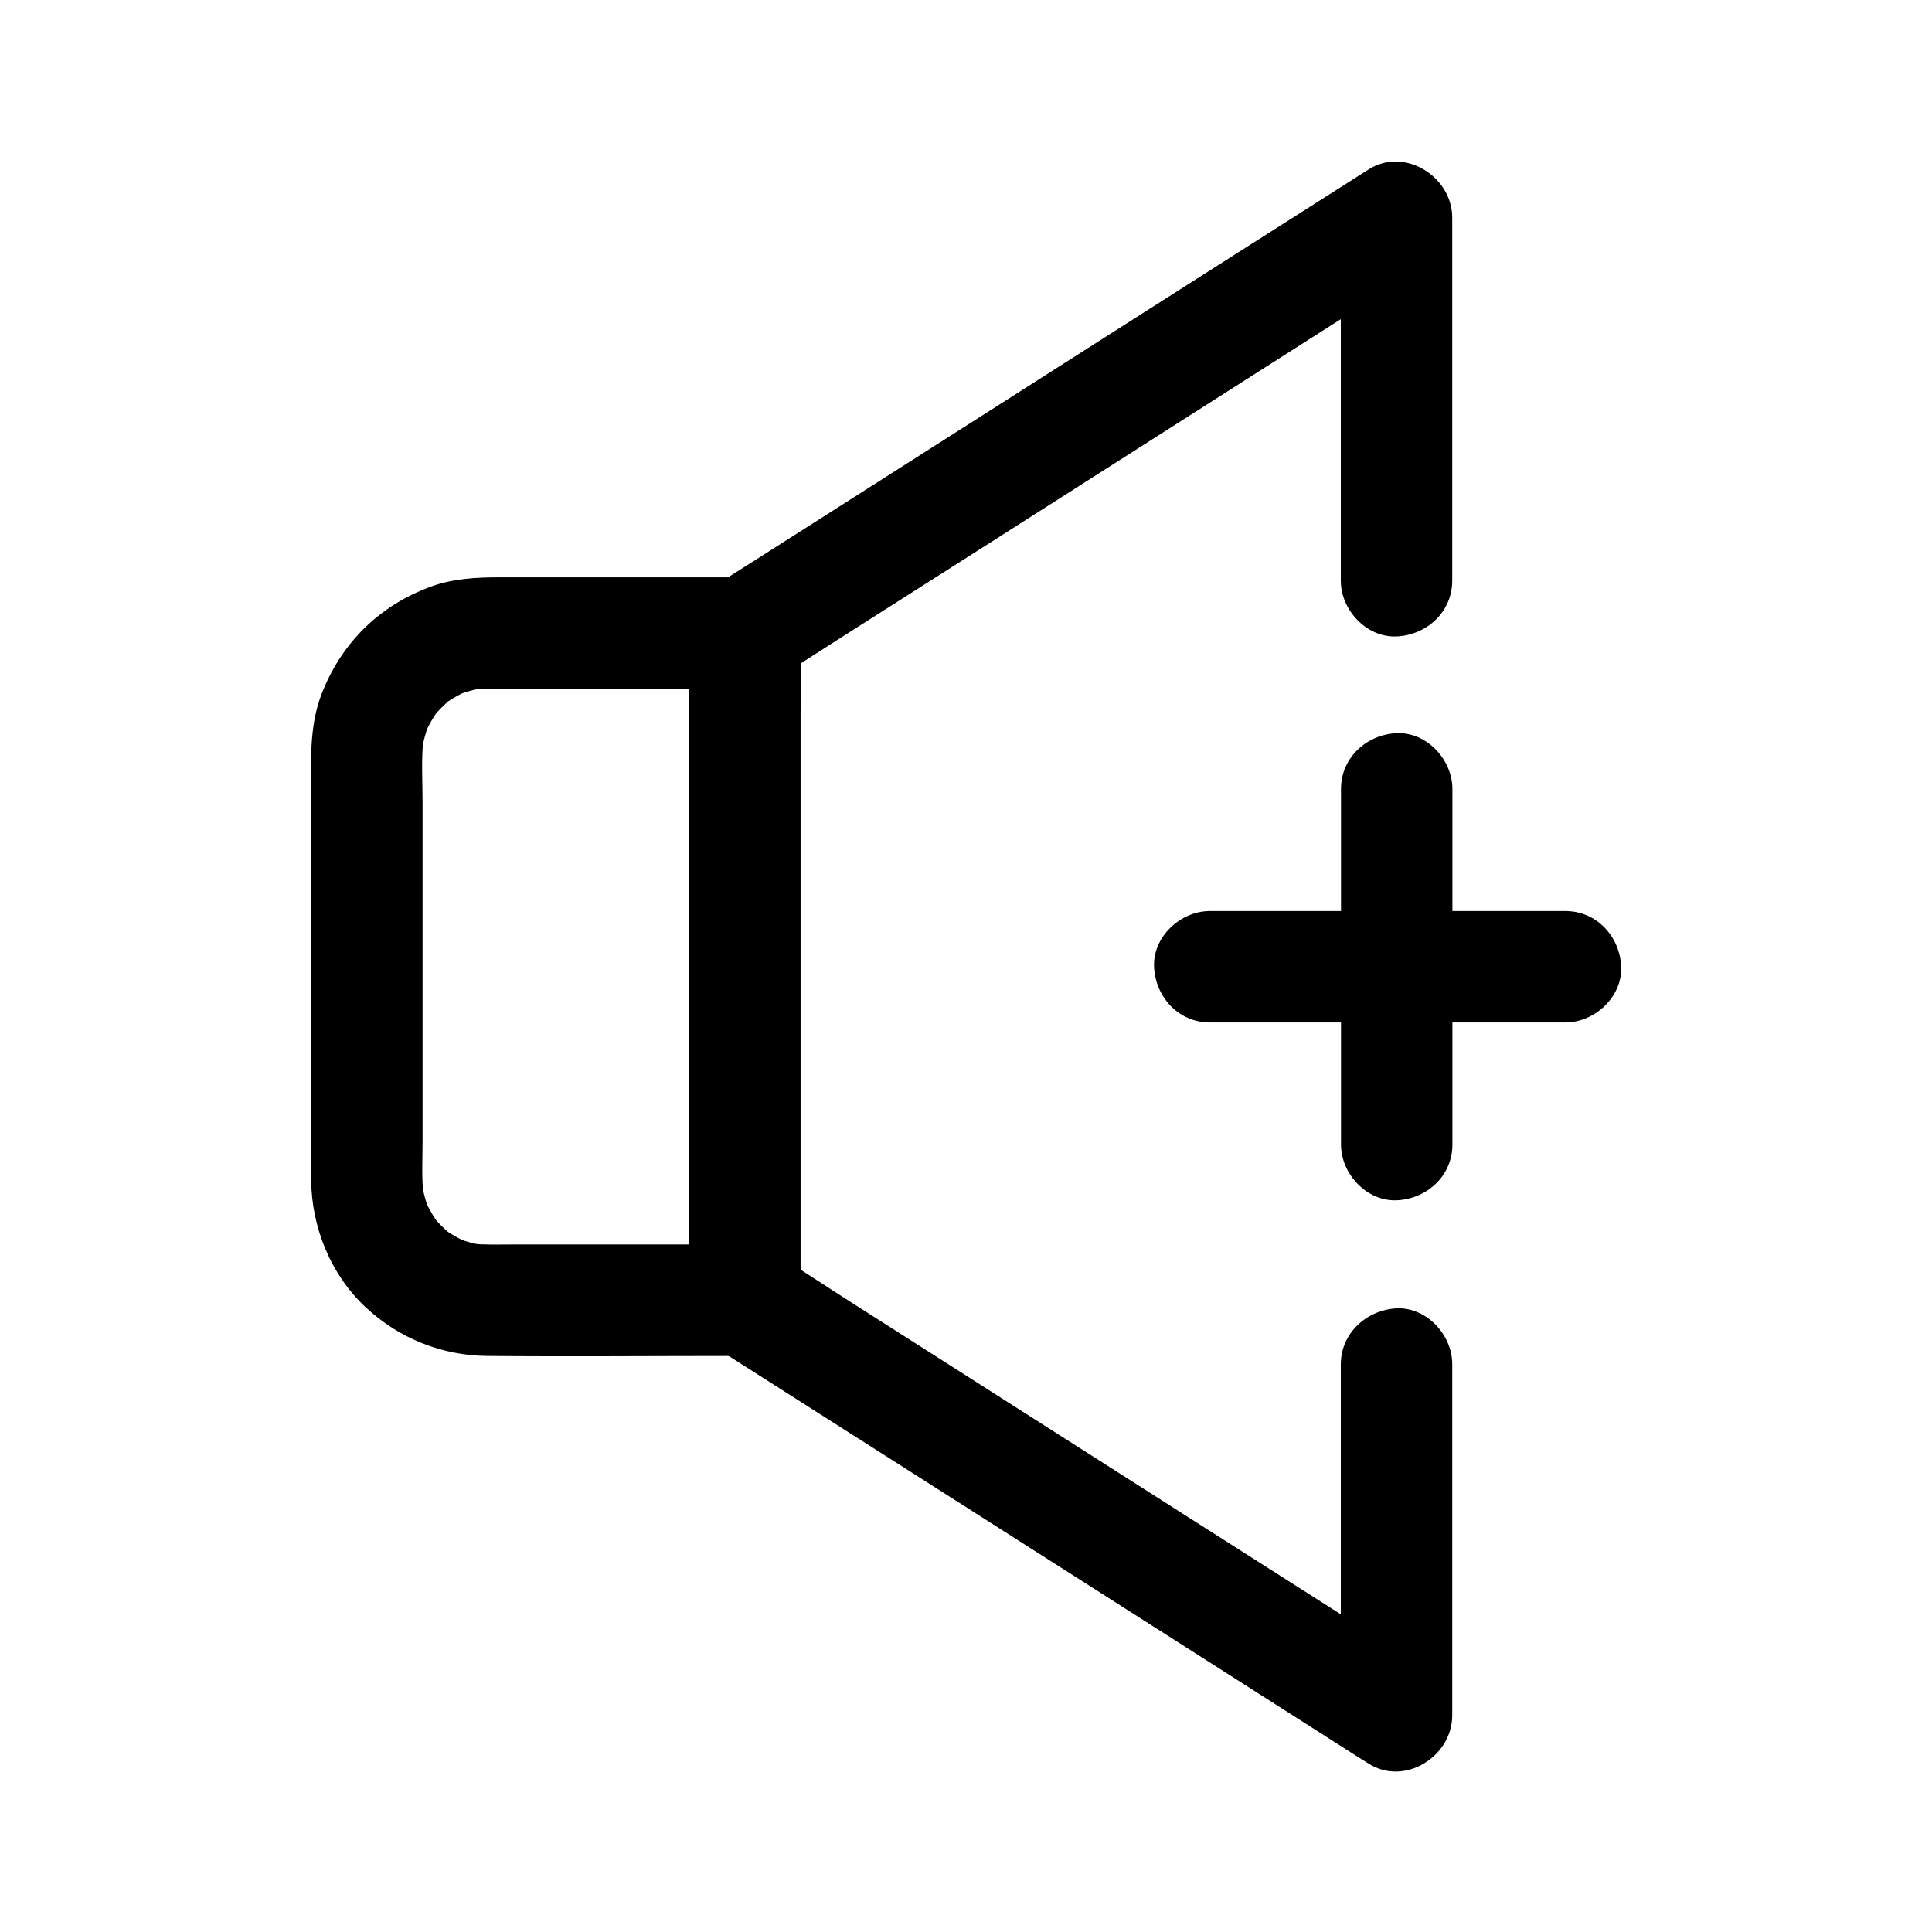
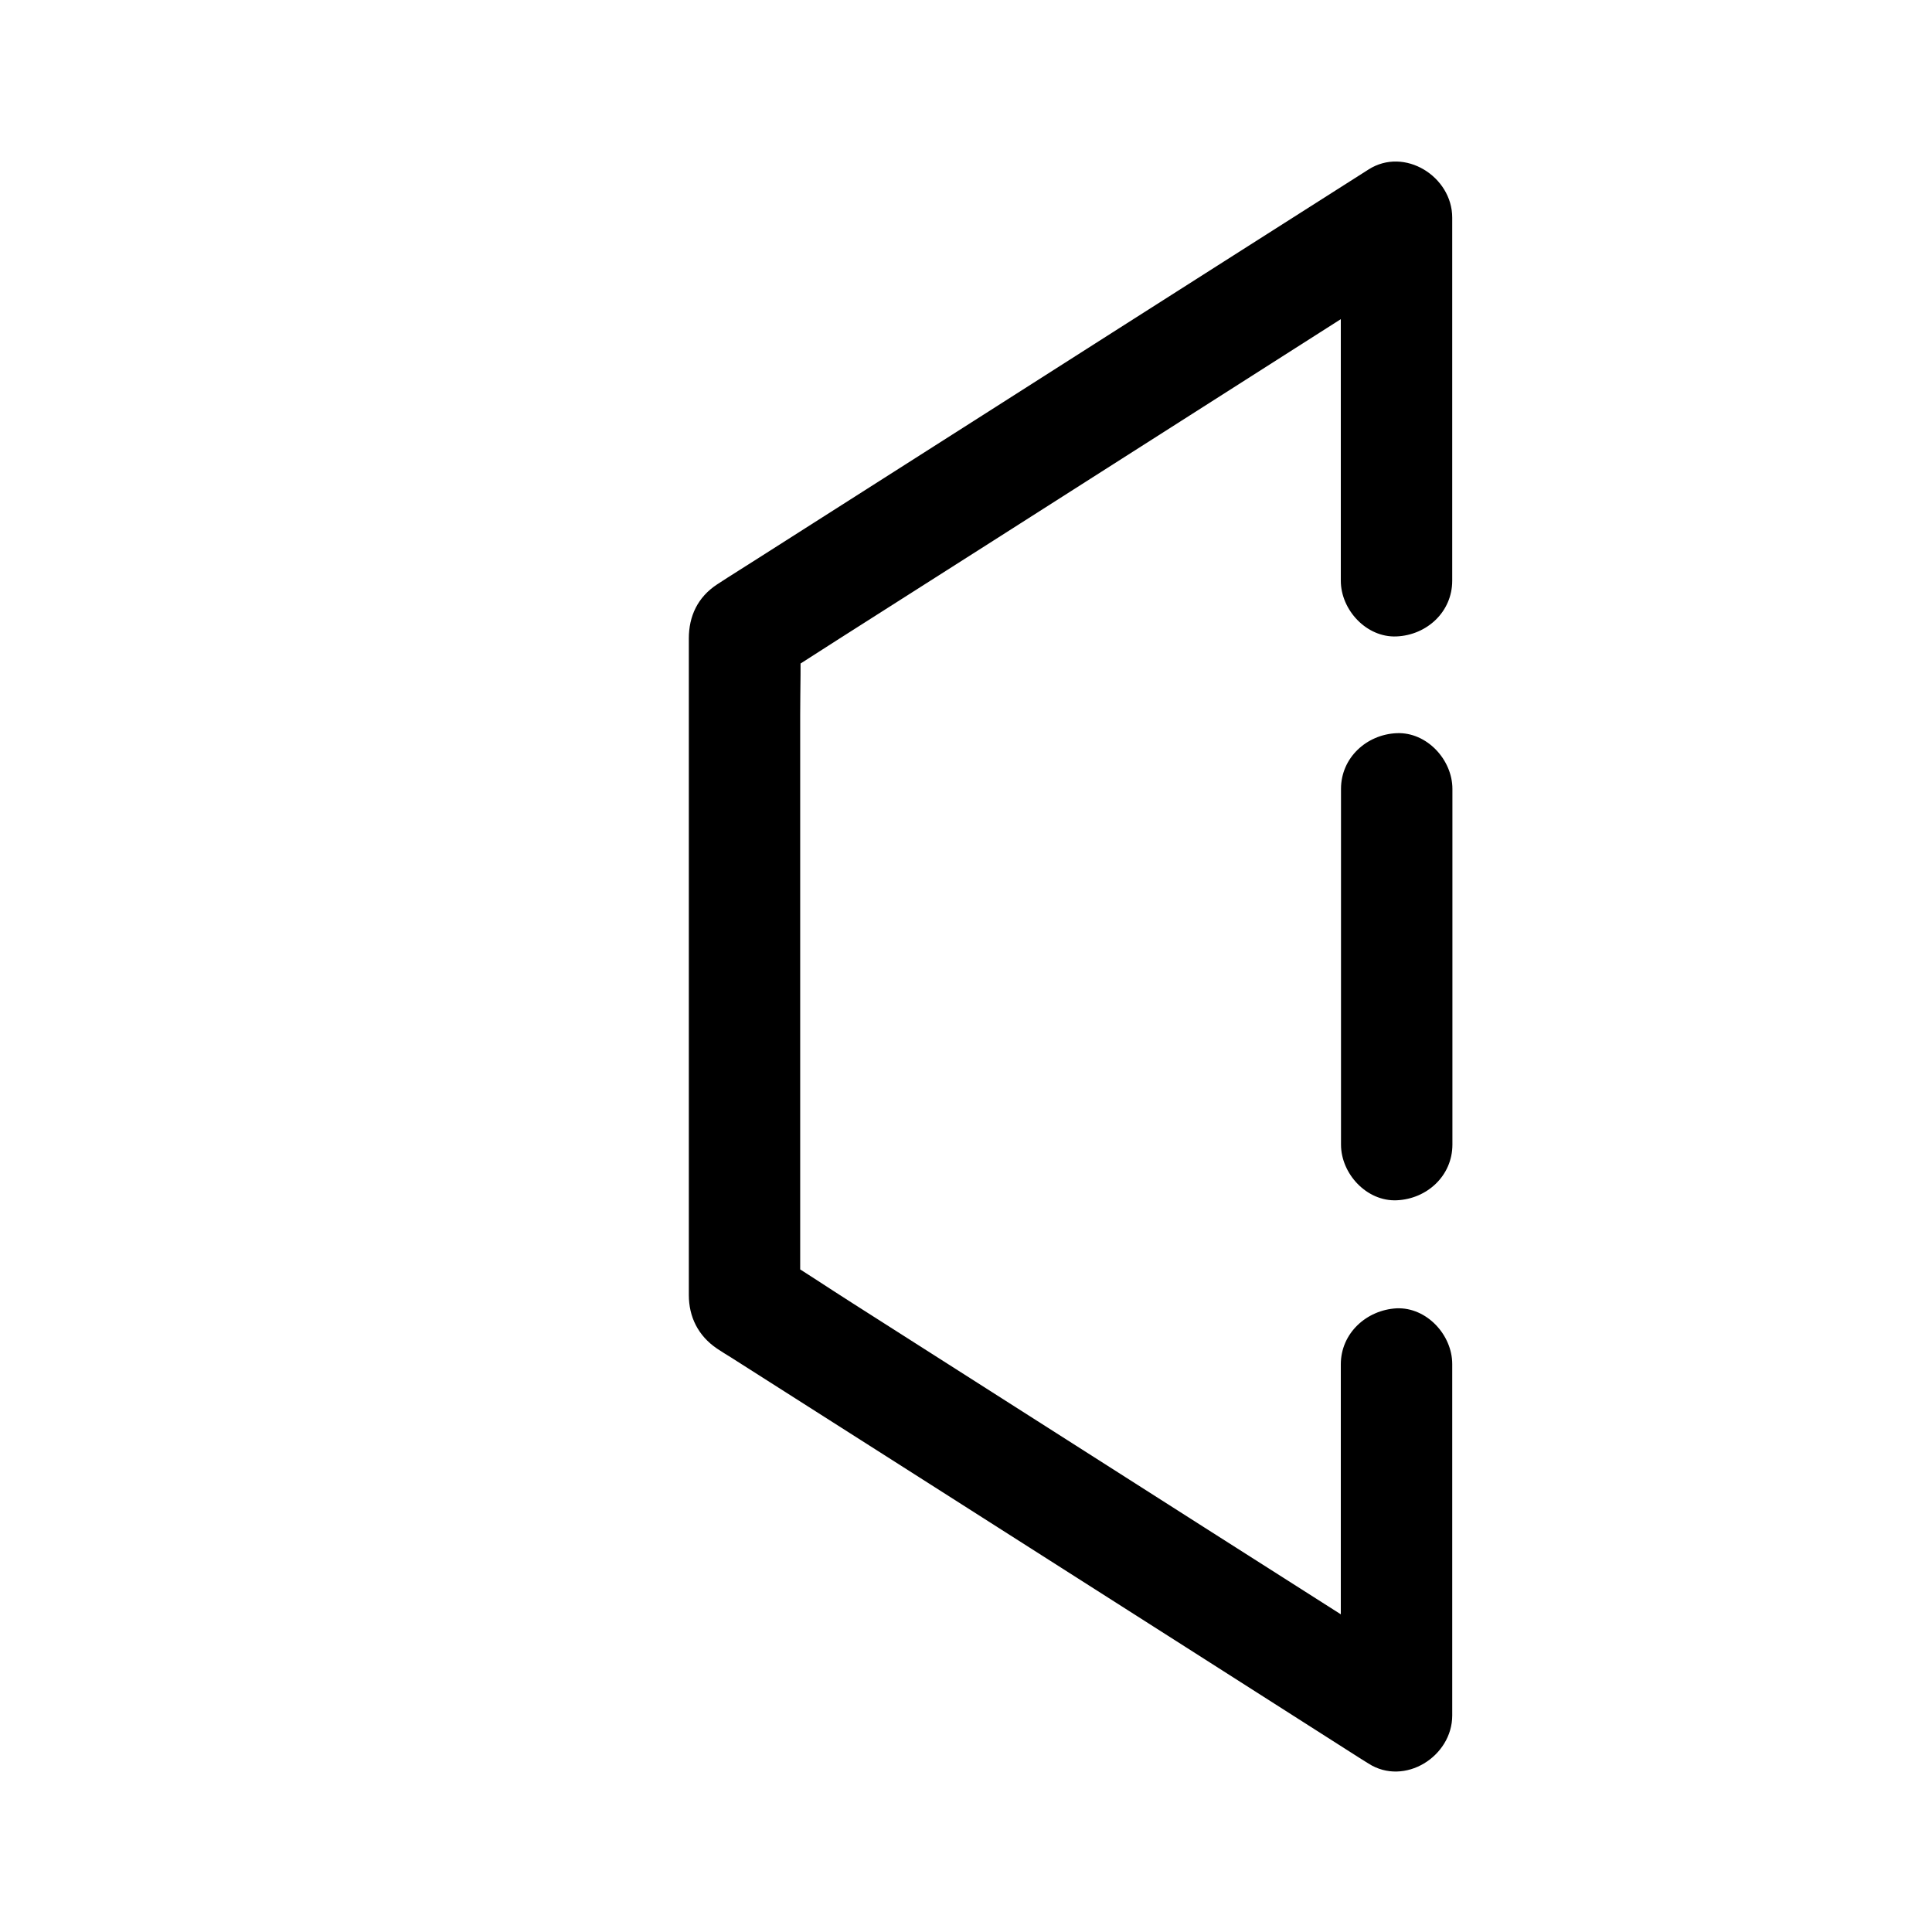
<svg xmlns="http://www.w3.org/2000/svg" fill="#000000" width="800px" height="800px" version="1.1" viewBox="144 144 512 512">
  <g>
    <path d="m499.33 505.58v31.539 50.035 11.562c7.379-4.231 14.809-8.512 22.188-12.742-5.707-3.641-11.465-7.281-17.172-10.973-13.777-8.758-27.504-17.516-41.277-26.273-16.629-10.629-33.309-21.207-49.938-31.832-14.367-9.152-28.781-18.352-43.148-27.504-6.988-4.43-13.875-9.102-20.961-13.383-0.098-0.051-0.195-0.148-0.297-0.195 2.461 4.231 4.871 8.512 7.332 12.742v-17.516-42.312-50.973-44.082c0-7.184 0.246-14.414 0-21.551v-0.297c-2.461 4.231-4.871 8.512-7.332 12.742 5.707-3.641 11.465-7.281 17.172-10.973 13.777-8.758 27.504-17.516 41.277-26.273 16.629-10.629 33.309-21.207 49.938-31.832 14.367-9.152 28.781-18.352 43.148-27.504 6.988-4.43 14.121-8.707 20.961-13.383 0.098-0.051 0.195-0.148 0.297-0.195-7.379-4.231-14.809-8.512-22.188-12.742v32.422 51.957 11.855c0 7.723 6.789 15.105 14.762 14.762 8.02-0.344 14.762-6.496 14.762-14.762v-32.422-51.957-11.855c0-10.875-12.645-18.844-22.188-12.742-11.121 7.086-22.238 14.168-33.406 21.254-22.977 14.613-45.953 29.273-68.879 43.887-19.68 12.547-39.41 25.094-59.09 37.637-3.738 2.41-7.527 4.723-11.266 7.184-5.164 3.394-7.477 8.461-7.477 14.316v7.379 68.98 78.227 19.387c0 5.805 2.461 10.824 7.477 14.219 1.23 0.836 2.461 1.574 3.738 2.363 16.629 10.578 33.211 21.156 49.84 31.734 23.566 15.008 47.086 30.012 70.652 45.02 15.352 9.789 30.699 19.582 46.051 29.371 0.789 0.492 1.574 0.984 2.363 1.477 9.543 6.102 22.188-1.871 22.188-12.742v-31.539-50.035-11.562c0-7.723-6.789-15.105-14.762-14.762-7.973 0.449-14.766 6.598-14.766 14.863z" />
-     <path d="m326.54 311.83v17.516 42.312 50.973 44.082c0 7.184-0.246 14.414 0 21.551v0.297c4.922-4.922 9.84-9.84 14.762-14.762h-61.551c-3.641 0-7.332 0.148-10.973-0.246 1.328 0.195 2.609 0.344 3.938 0.543-2.856-0.395-5.609-1.133-8.266-2.262 1.18 0.492 2.363 0.984 3.543 1.477-1.77-0.789-3.492-1.672-5.117-2.754-0.344-0.246-0.688-0.492-1.082-0.738-1.871-1.277 2.461 2.117 1.23 0.934-0.688-0.641-1.426-1.277-2.117-1.969-0.59-0.59-1.18-1.277-1.723-1.918-1.672-1.82 1.723 2.461 0.934 1.23-0.246-0.344-0.492-0.688-0.738-1.031-1.133-1.723-2.117-3.543-2.953-5.41 0.492 1.18 0.984 2.363 1.477 3.543-1.082-2.707-1.82-5.461-2.215-8.316 0.195 1.328 0.344 2.609 0.543 3.938-0.543-4.723-0.246-9.594-0.246-14.316v-27.453-62.434c0-5.609-0.395-11.414 0.246-16.973-0.195 1.328-0.344 2.609-0.543 3.938 0.395-2.856 1.133-5.609 2.215-8.316-0.492 1.18-0.984 2.363-1.477 3.543 0.789-1.77 1.672-3.492 2.754-5.164 0.246-0.344 0.492-0.688 0.738-1.082 1.277-1.918-2.066 2.461-0.934 1.18 0.641-0.688 1.277-1.477 1.969-2.164 0.59-0.59 1.277-1.18 1.871-1.77 1.82-1.723-2.461 1.723-1.23 0.887 0.344-0.246 0.688-0.492 1.031-0.738 1.723-1.133 3.492-2.117 5.41-2.953-1.18 0.492-2.363 0.984-3.543 1.477 2.656-1.082 5.41-1.871 8.266-2.262-1.328 0.195-2.609 0.344-3.938 0.543 3.148-0.395 6.297-0.246 9.496-0.246h16.09 38.129 8.809c7.723 0 15.105-6.789 14.762-14.762-0.344-8.02-6.496-14.762-14.762-14.762h-65.043c-6.102 0-12.348 0.344-18.105 2.461-13.676 5.019-23.715 14.906-28.98 28.488-3.445 8.906-2.754 18.746-2.754 28.141v80.395c0 6.742-0.051 13.48 0 20.172 0.098 12.645 5.215 25.238 14.562 33.898 8.809 8.168 20.121 12.695 32.129 12.793 22.043 0.195 44.082 0 66.125 0h2.117c7.969 0 14.762-6.742 14.762-14.762v-17.516-42.312-50.973-44.082c0-7.184 0.148-14.367 0-21.551v-0.297c0-7.723-6.789-15.105-14.762-14.762-8.117 0.332-14.855 6.481-14.855 14.746z" />
    <path d="m499.38 353.06v31.93 50.625 11.711c0 7.723 6.789 15.105 14.762 14.762 8.02-0.344 14.762-6.496 14.762-14.762v-31.93-50.625-11.711c0-7.723-6.789-15.105-14.762-14.762-7.973 0.344-14.762 6.496-14.762 14.762z" />
-     <path d="m464.6 414.96h31.93 50.625 11.711c7.723 0 15.105-6.789 14.762-14.762-0.344-8.02-6.496-14.762-14.762-14.762h-31.93-50.625-11.711c-7.723 0-15.105 6.789-14.762 14.762 0.348 8.02 6.496 14.762 14.762 14.762z" />
  </g>
</svg>